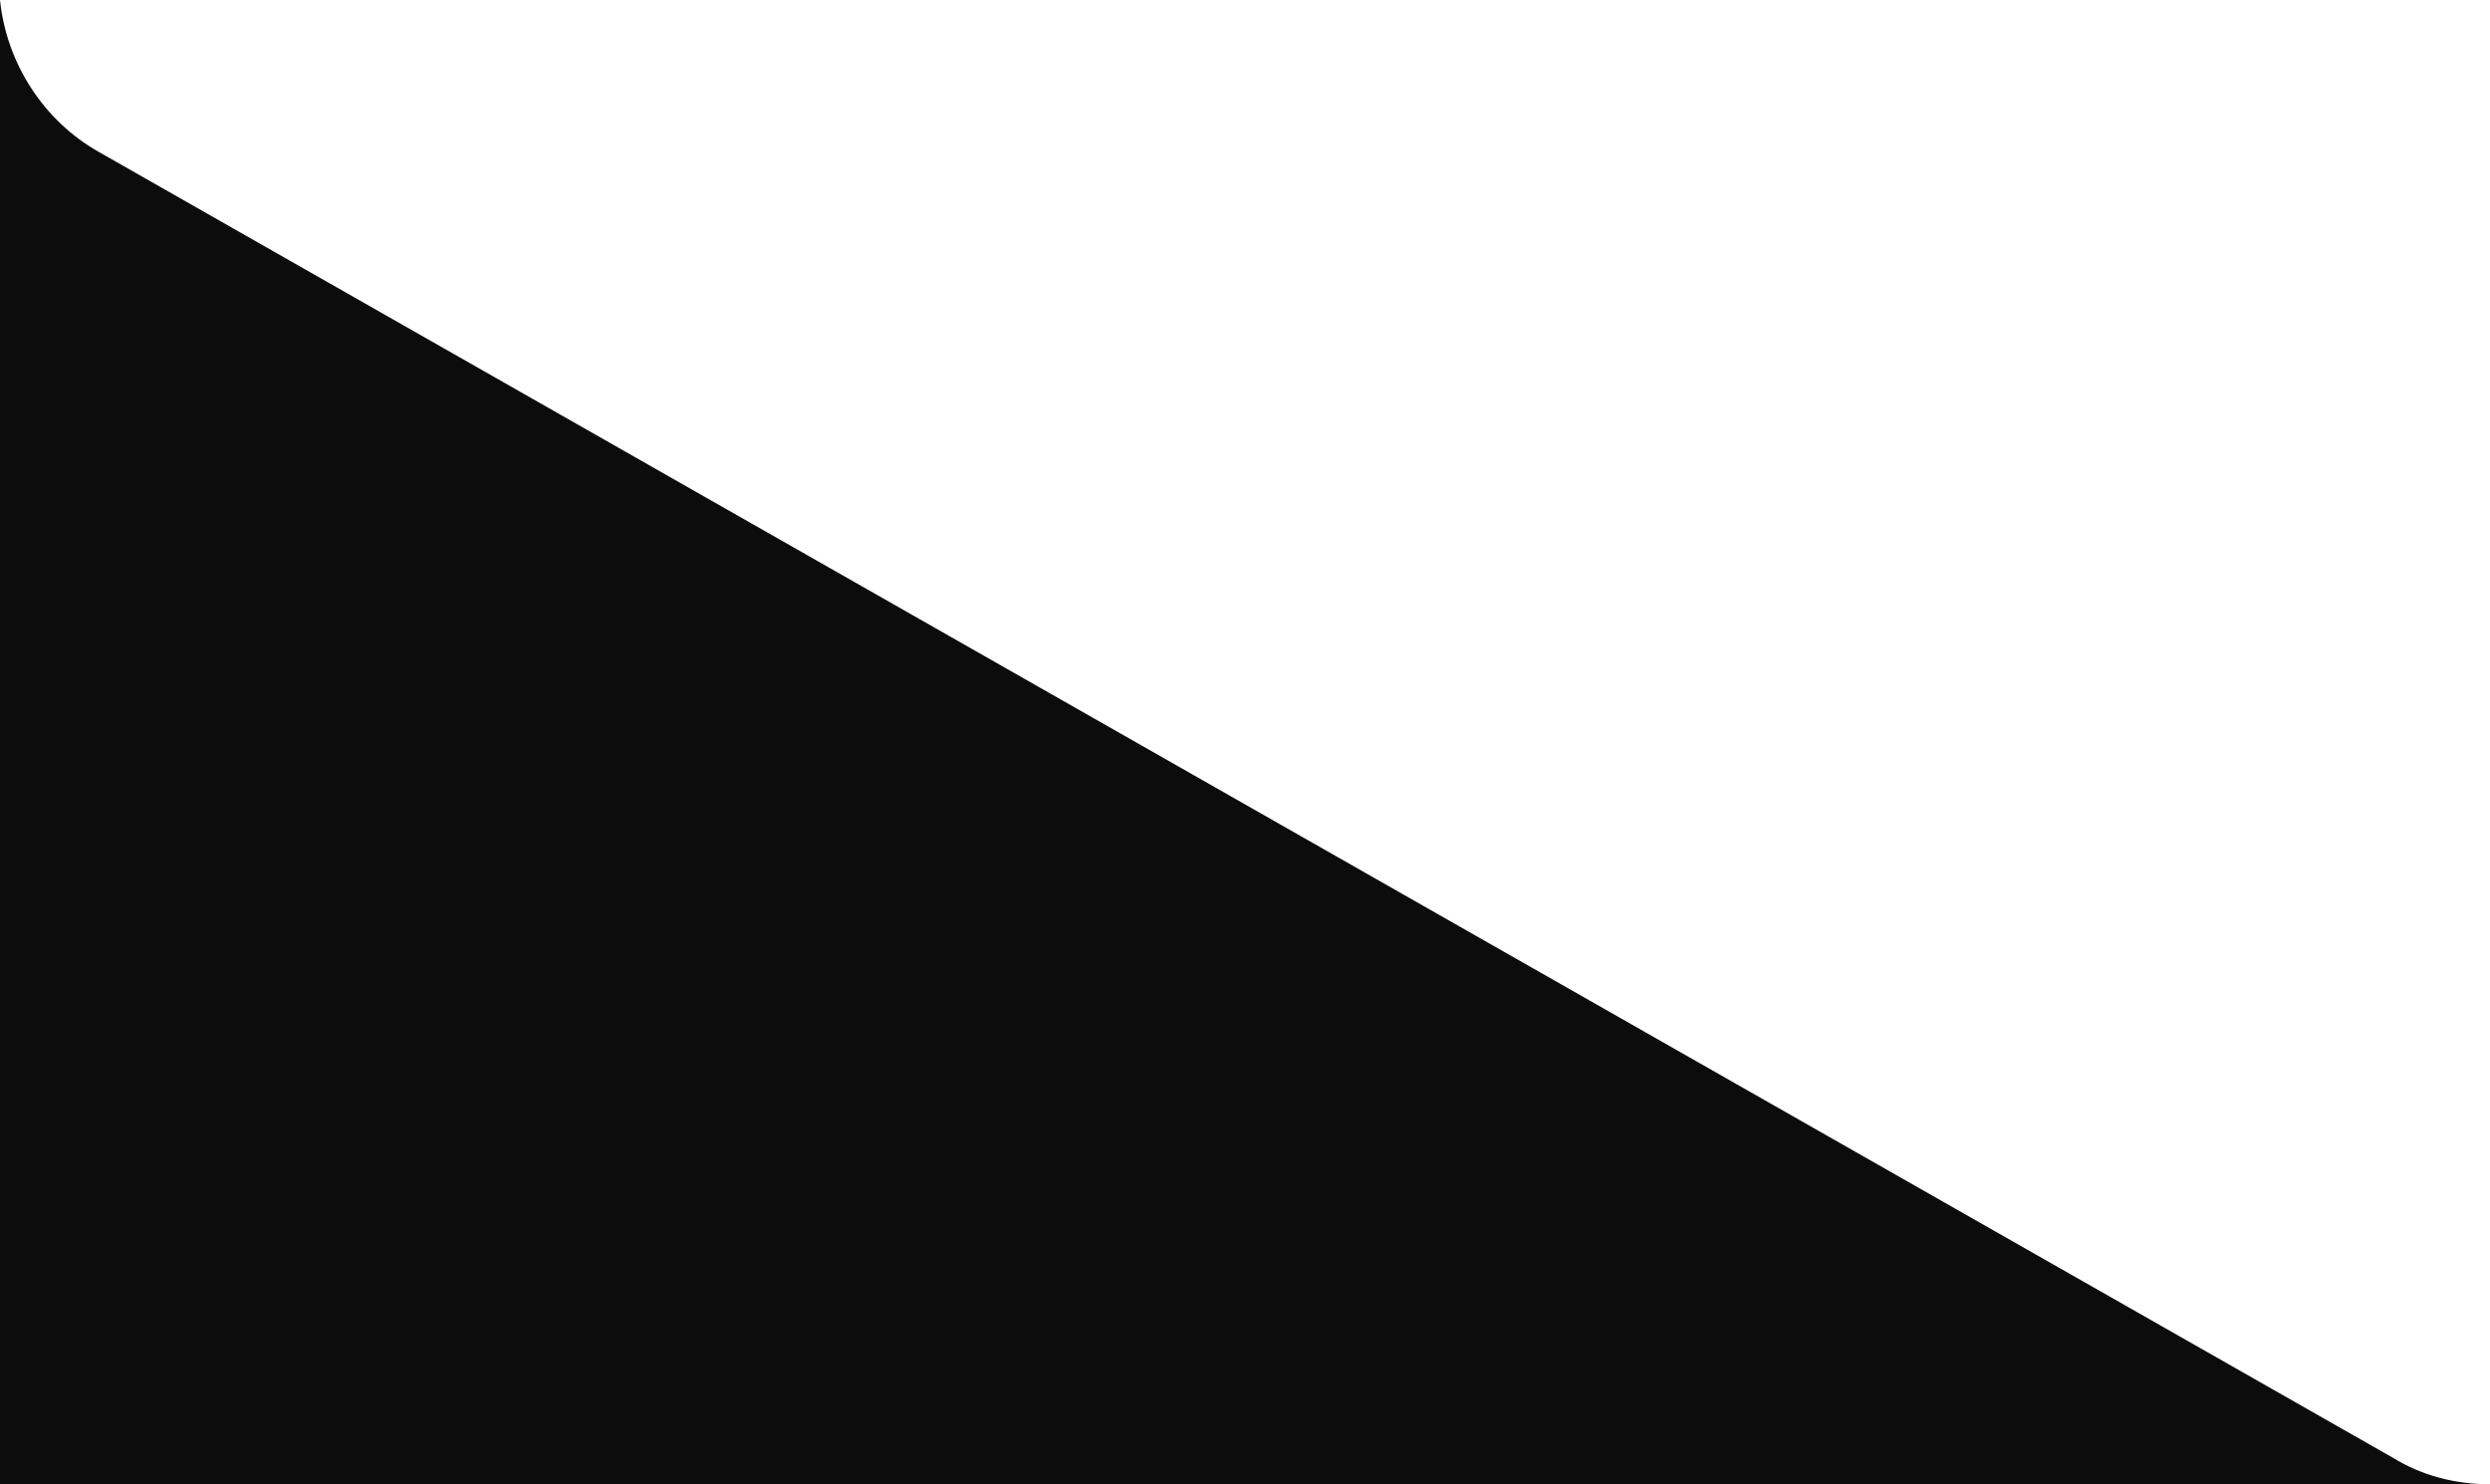
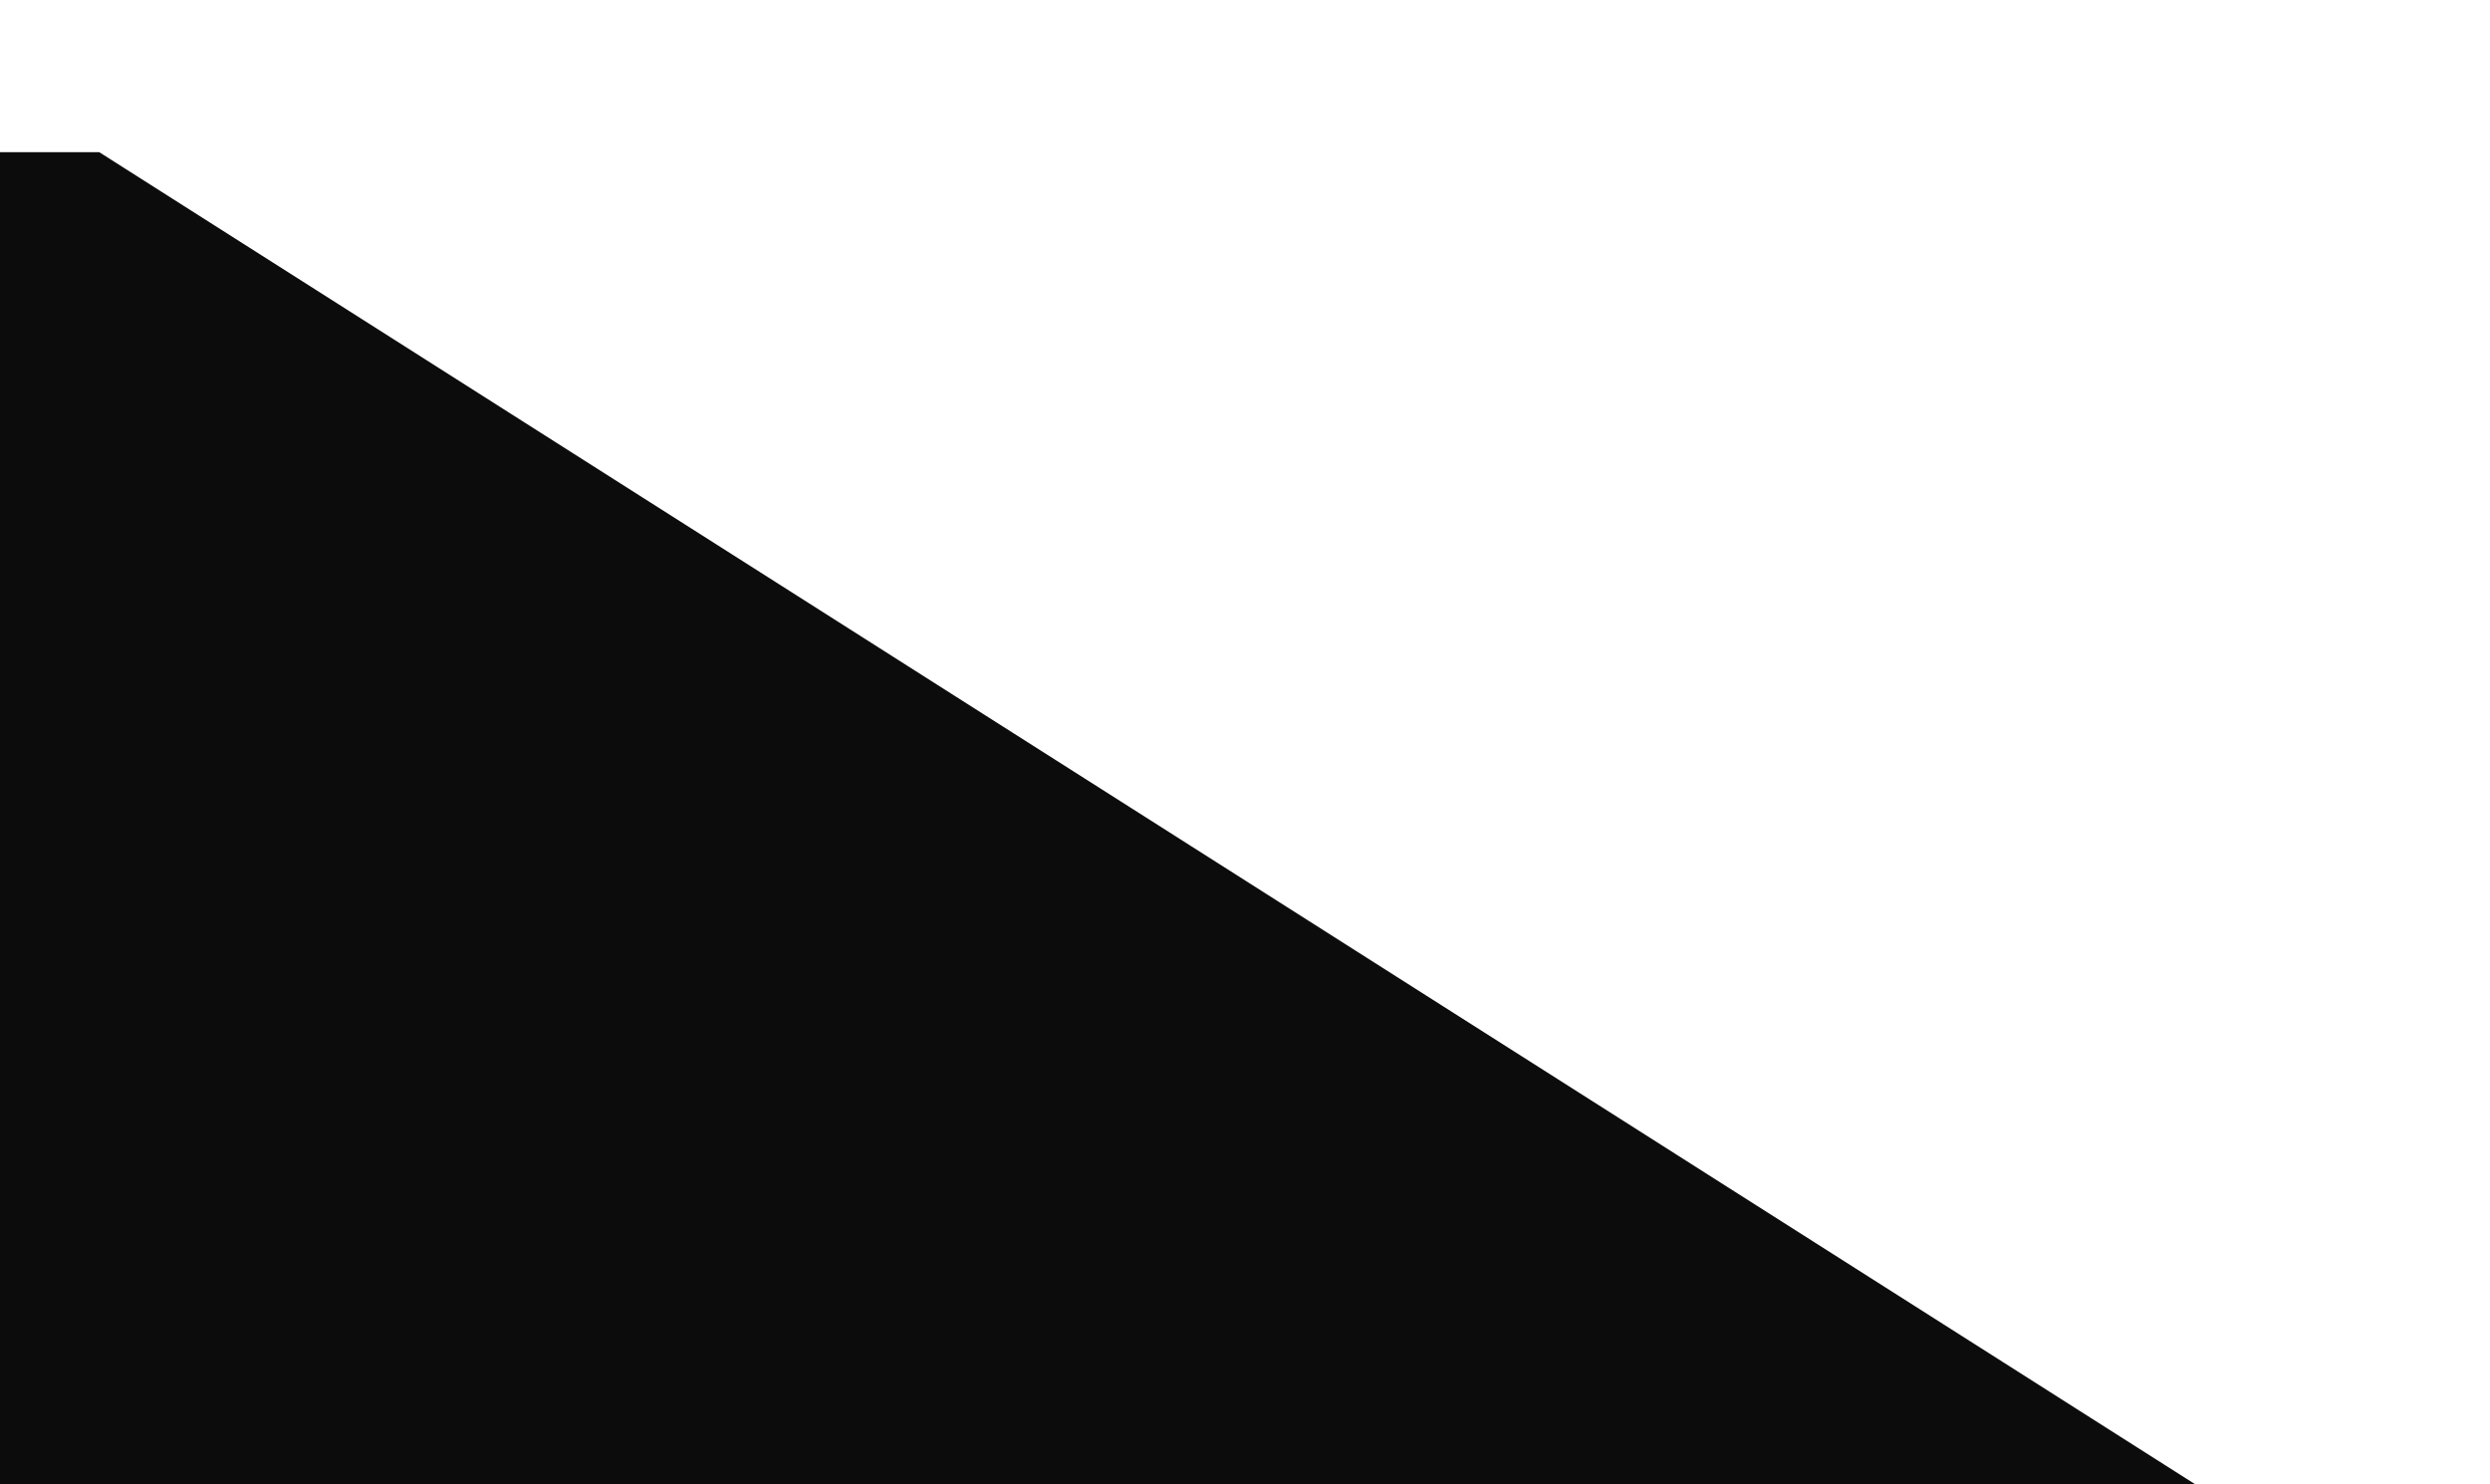
<svg xmlns="http://www.w3.org/2000/svg" id="Layer_1" version="1.1" viewBox="0 0 112.9 67.3">
  <defs>
    <style>
      .st0 {
        fill: #0c0c0c;
      }
    </style>
  </defs>
-   <path class="st0" d="M4.5,6.9C2,5.5.3,2.9,0,0H0v67.3h112.9c-1.6,0-3.1-.4-4.4-1.2L4.5,6.9Z" />
+   <path class="st0" d="M4.5,6.9H0v67.3h112.9c-1.6,0-3.1-.4-4.4-1.2L4.5,6.9Z" />
</svg>